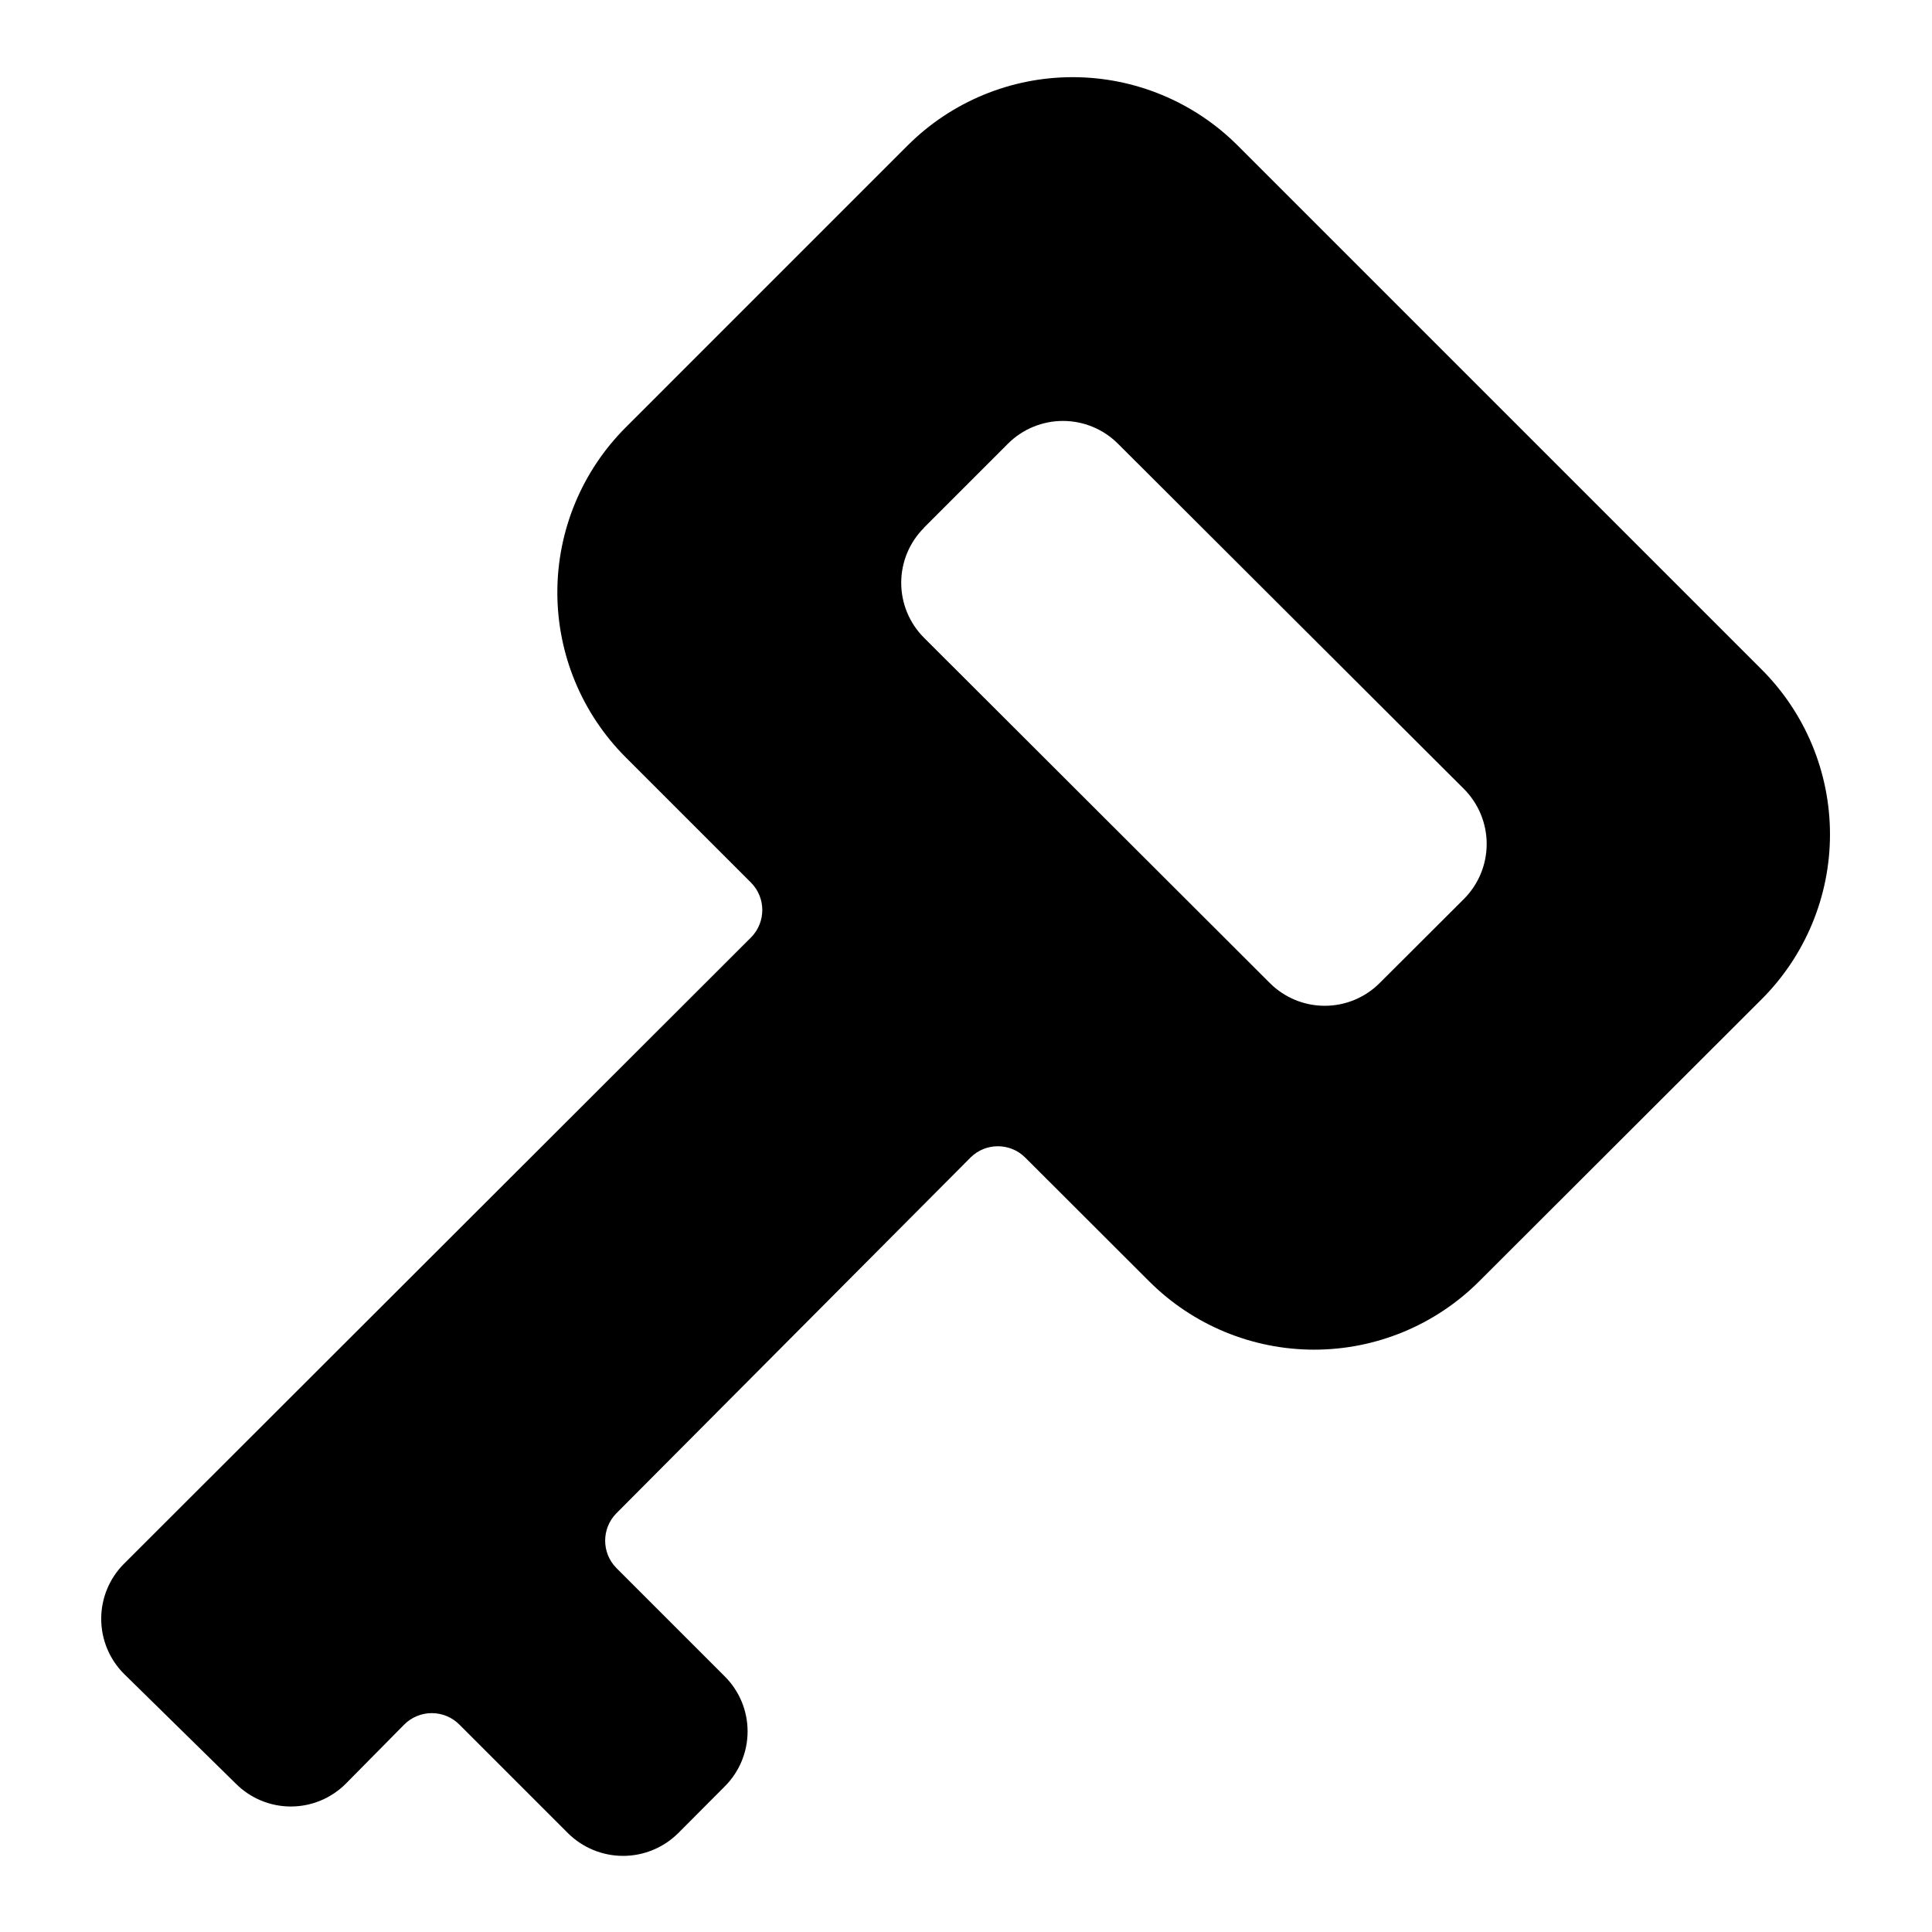
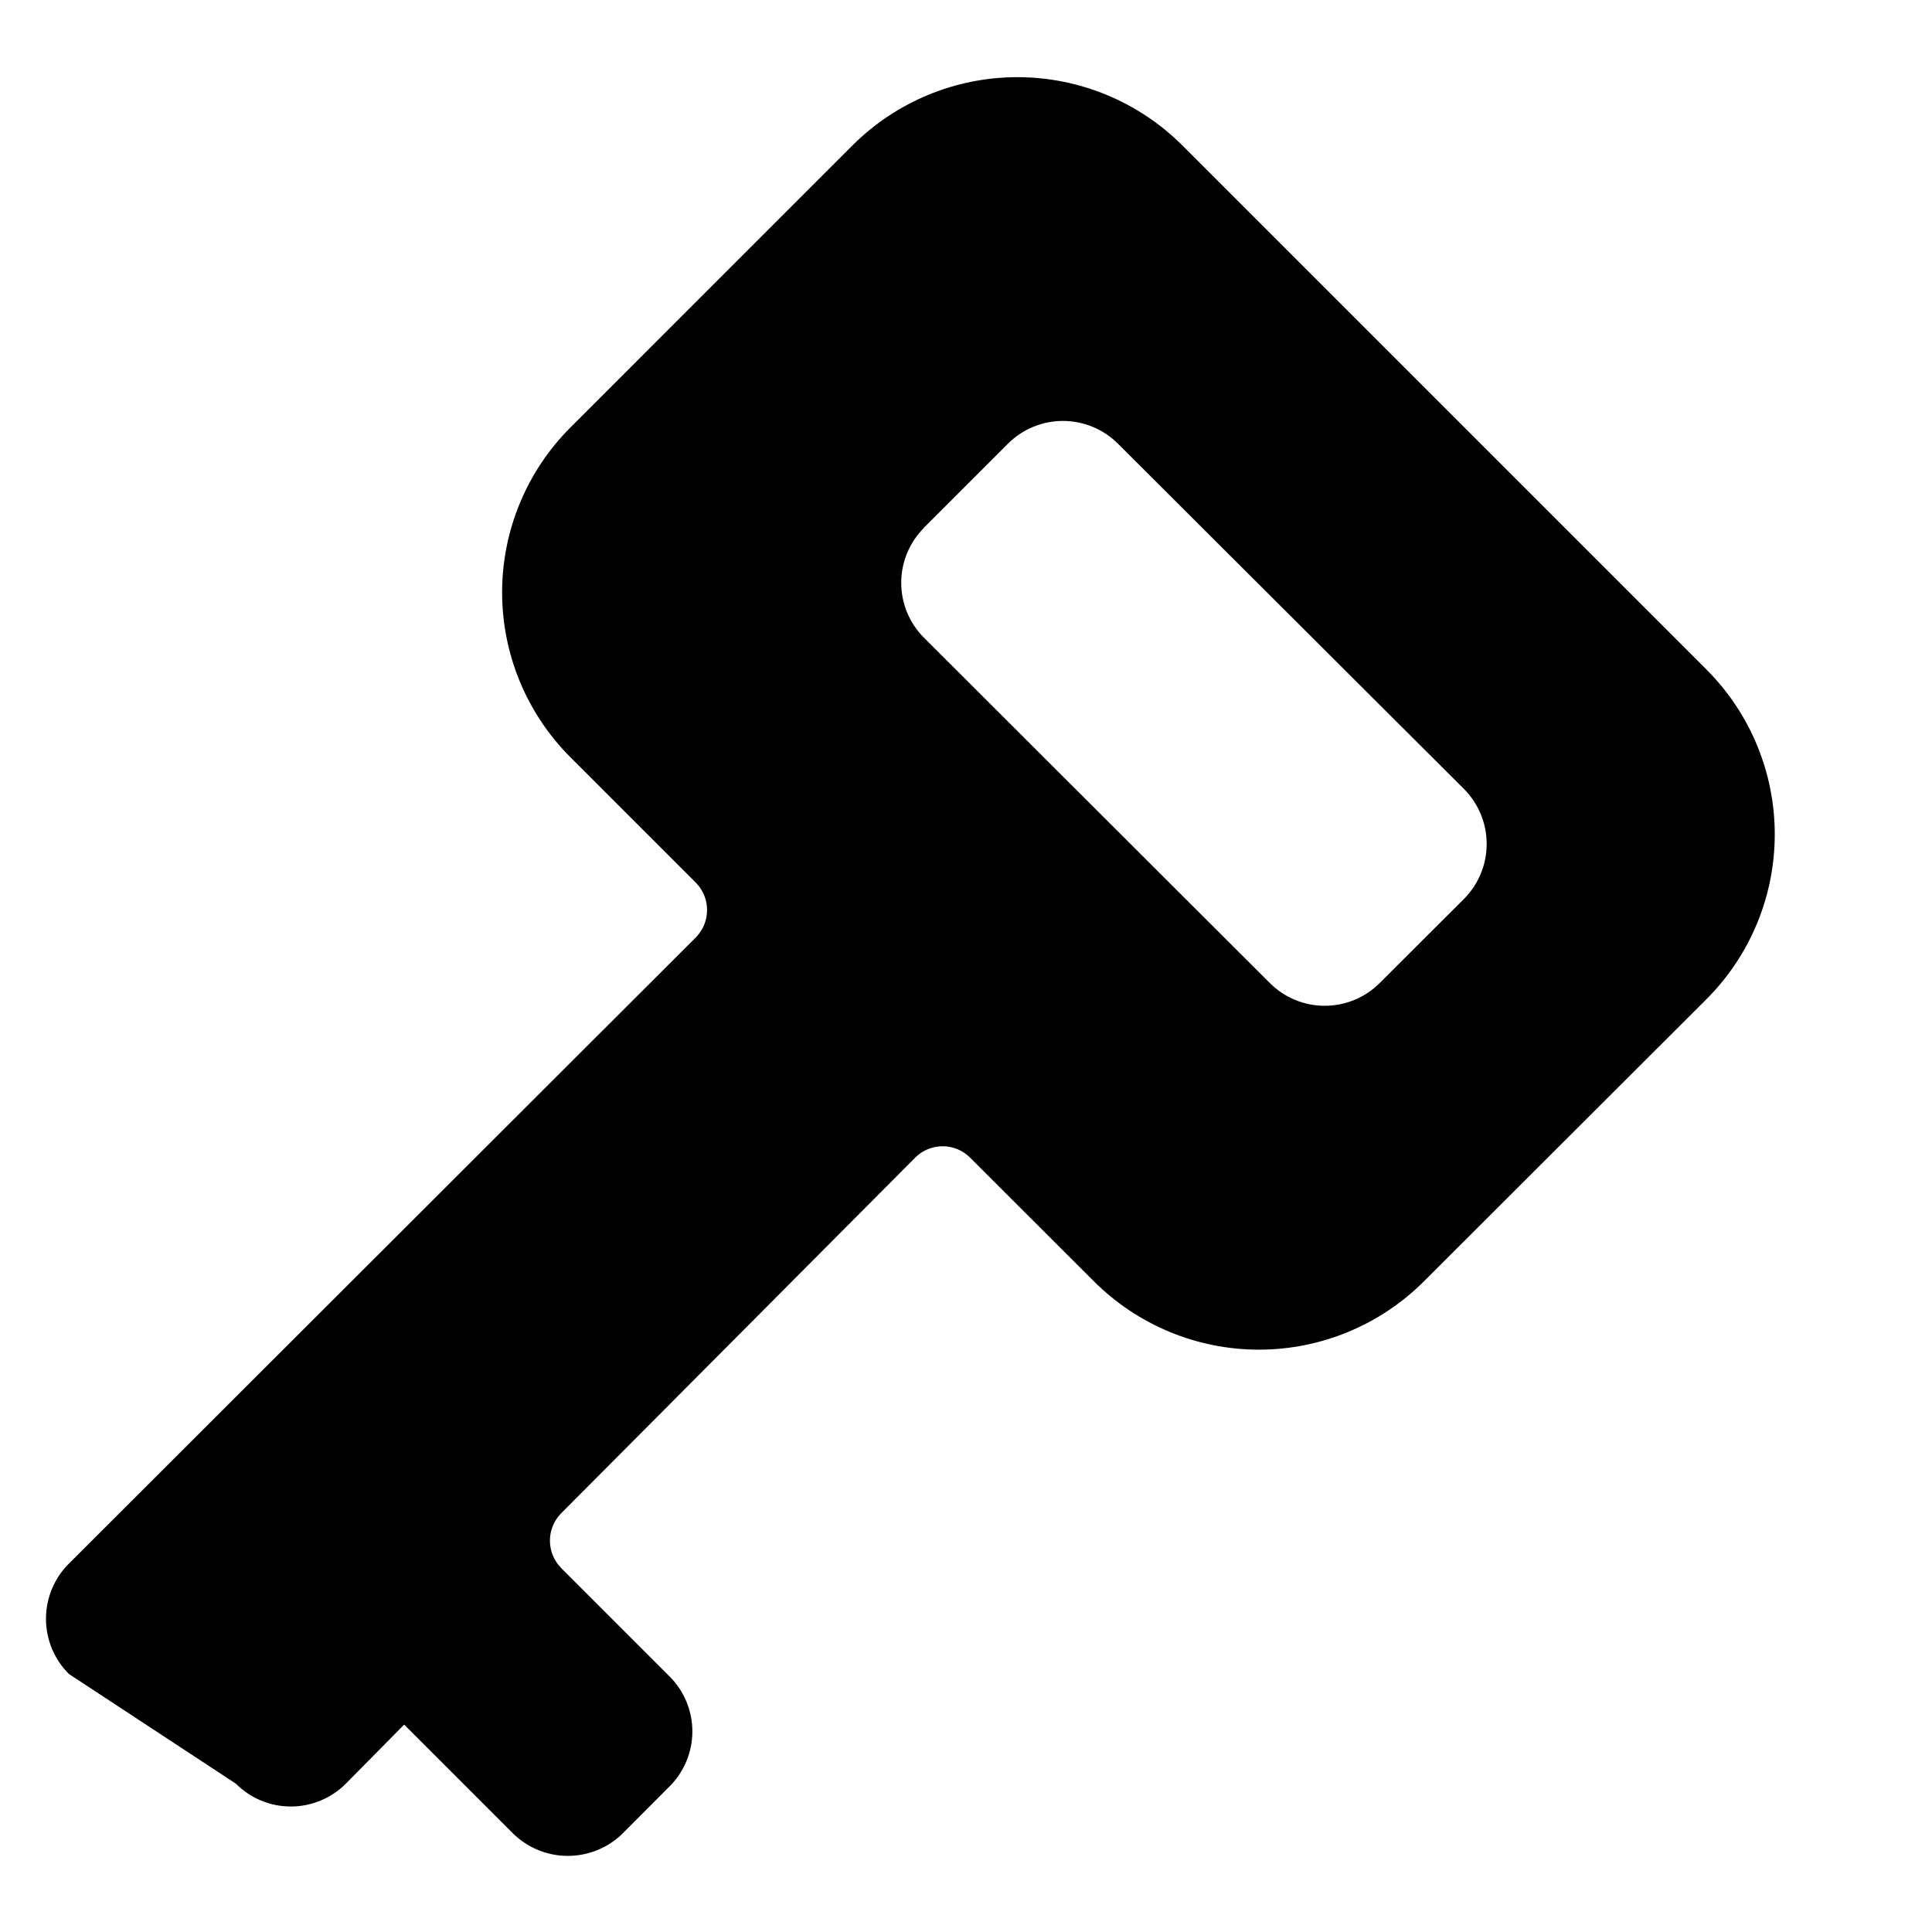
<svg xmlns="http://www.w3.org/2000/svg" fill="#000000" width="800px" height="800px" version="1.1" viewBox="144 144 512 512">
-   <path d="m206.49 616.68c3.863 3.879 9.109 6.062 14.586 6.062 5.473 0 10.723-2.184 14.586-6.062l15.449-15.641c1.938-1.949 4.57-3.043 7.32-3.043 2.746 0 5.379 1.094 7.316 3.043l28.789 28.789c3.879 3.844 9.121 6 14.586 6 5.461 0 10.703-2.156 14.586-6l12.379-12.426c3.867-3.863 6.035-9.102 6.035-14.562 0-5.465-2.168-10.703-6.035-14.562l-28.789-28.789v-0.004c-3.898-4.004-3.898-10.387 0-14.395l93.949-94.379c3.996-3.926 10.398-3.926 14.395 0l32.914 32.867c11.598 11.586 27.32 18.094 43.715 18.094 16.391 0 32.113-6.508 43.711-18.094l74.852-74.754c11.609-11.586 18.133-27.312 18.133-43.711 0-16.402-6.523-32.129-18.133-43.715l-138.86-138.86c-11.598-11.582-27.32-18.09-43.711-18.09-16.395 0-32.117 6.508-43.715 18.09l-74.707 74.711c-11.609 11.59-18.137 27.324-18.137 43.734 0 16.406 6.527 32.141 18.137 43.734l33.254 33.254c3.898 4.004 3.898 10.387 0 14.395l-166.21 166.02c-3.883 3.871-6.062 9.129-6.062 14.609 0 5.484 2.18 10.742 6.062 14.613zm182.33-332.8 22.312-22.312h-0.004c3.867-3.852 9.105-6.016 14.562-6.016 5.461 0 10.695 2.164 14.562 6.016l91.695 91.5c3.867 3.871 6.039 9.117 6.039 14.59 0 5.469-2.172 10.715-6.039 14.586l-22.312 22.262c-3.859 3.867-9.098 6.039-14.562 6.039-5.461 0-10.703-2.172-14.562-6.039l-91.645-91.5c-3.863-3.859-6.035-9.102-6.035-14.562 0-5.465 2.172-10.703 6.035-14.562z" />
+   <path d="m206.49 616.68c3.863 3.879 9.109 6.062 14.586 6.062 5.473 0 10.723-2.184 14.586-6.062l15.449-15.641l28.789 28.789c3.879 3.844 9.121 6 14.586 6 5.461 0 10.703-2.156 14.586-6l12.379-12.426c3.867-3.863 6.035-9.102 6.035-14.562 0-5.465-2.168-10.703-6.035-14.562l-28.789-28.789v-0.004c-3.898-4.004-3.898-10.387 0-14.395l93.949-94.379c3.996-3.926 10.398-3.926 14.395 0l32.914 32.867c11.598 11.586 27.32 18.094 43.715 18.094 16.391 0 32.113-6.508 43.711-18.094l74.852-74.754c11.609-11.586 18.133-27.312 18.133-43.711 0-16.402-6.523-32.129-18.133-43.715l-138.86-138.86c-11.598-11.582-27.32-18.09-43.711-18.09-16.395 0-32.117 6.508-43.715 18.09l-74.707 74.711c-11.609 11.59-18.137 27.324-18.137 43.734 0 16.406 6.527 32.141 18.137 43.734l33.254 33.254c3.898 4.004 3.898 10.387 0 14.395l-166.21 166.02c-3.883 3.871-6.062 9.129-6.062 14.609 0 5.484 2.18 10.742 6.062 14.613zm182.33-332.8 22.312-22.312h-0.004c3.867-3.852 9.105-6.016 14.562-6.016 5.461 0 10.695 2.164 14.562 6.016l91.695 91.5c3.867 3.871 6.039 9.117 6.039 14.59 0 5.469-2.172 10.715-6.039 14.586l-22.312 22.262c-3.859 3.867-9.098 6.039-14.562 6.039-5.461 0-10.703-2.172-14.562-6.039l-91.645-91.5c-3.863-3.859-6.035-9.102-6.035-14.562 0-5.465 2.172-10.703 6.035-14.562z" />
</svg>